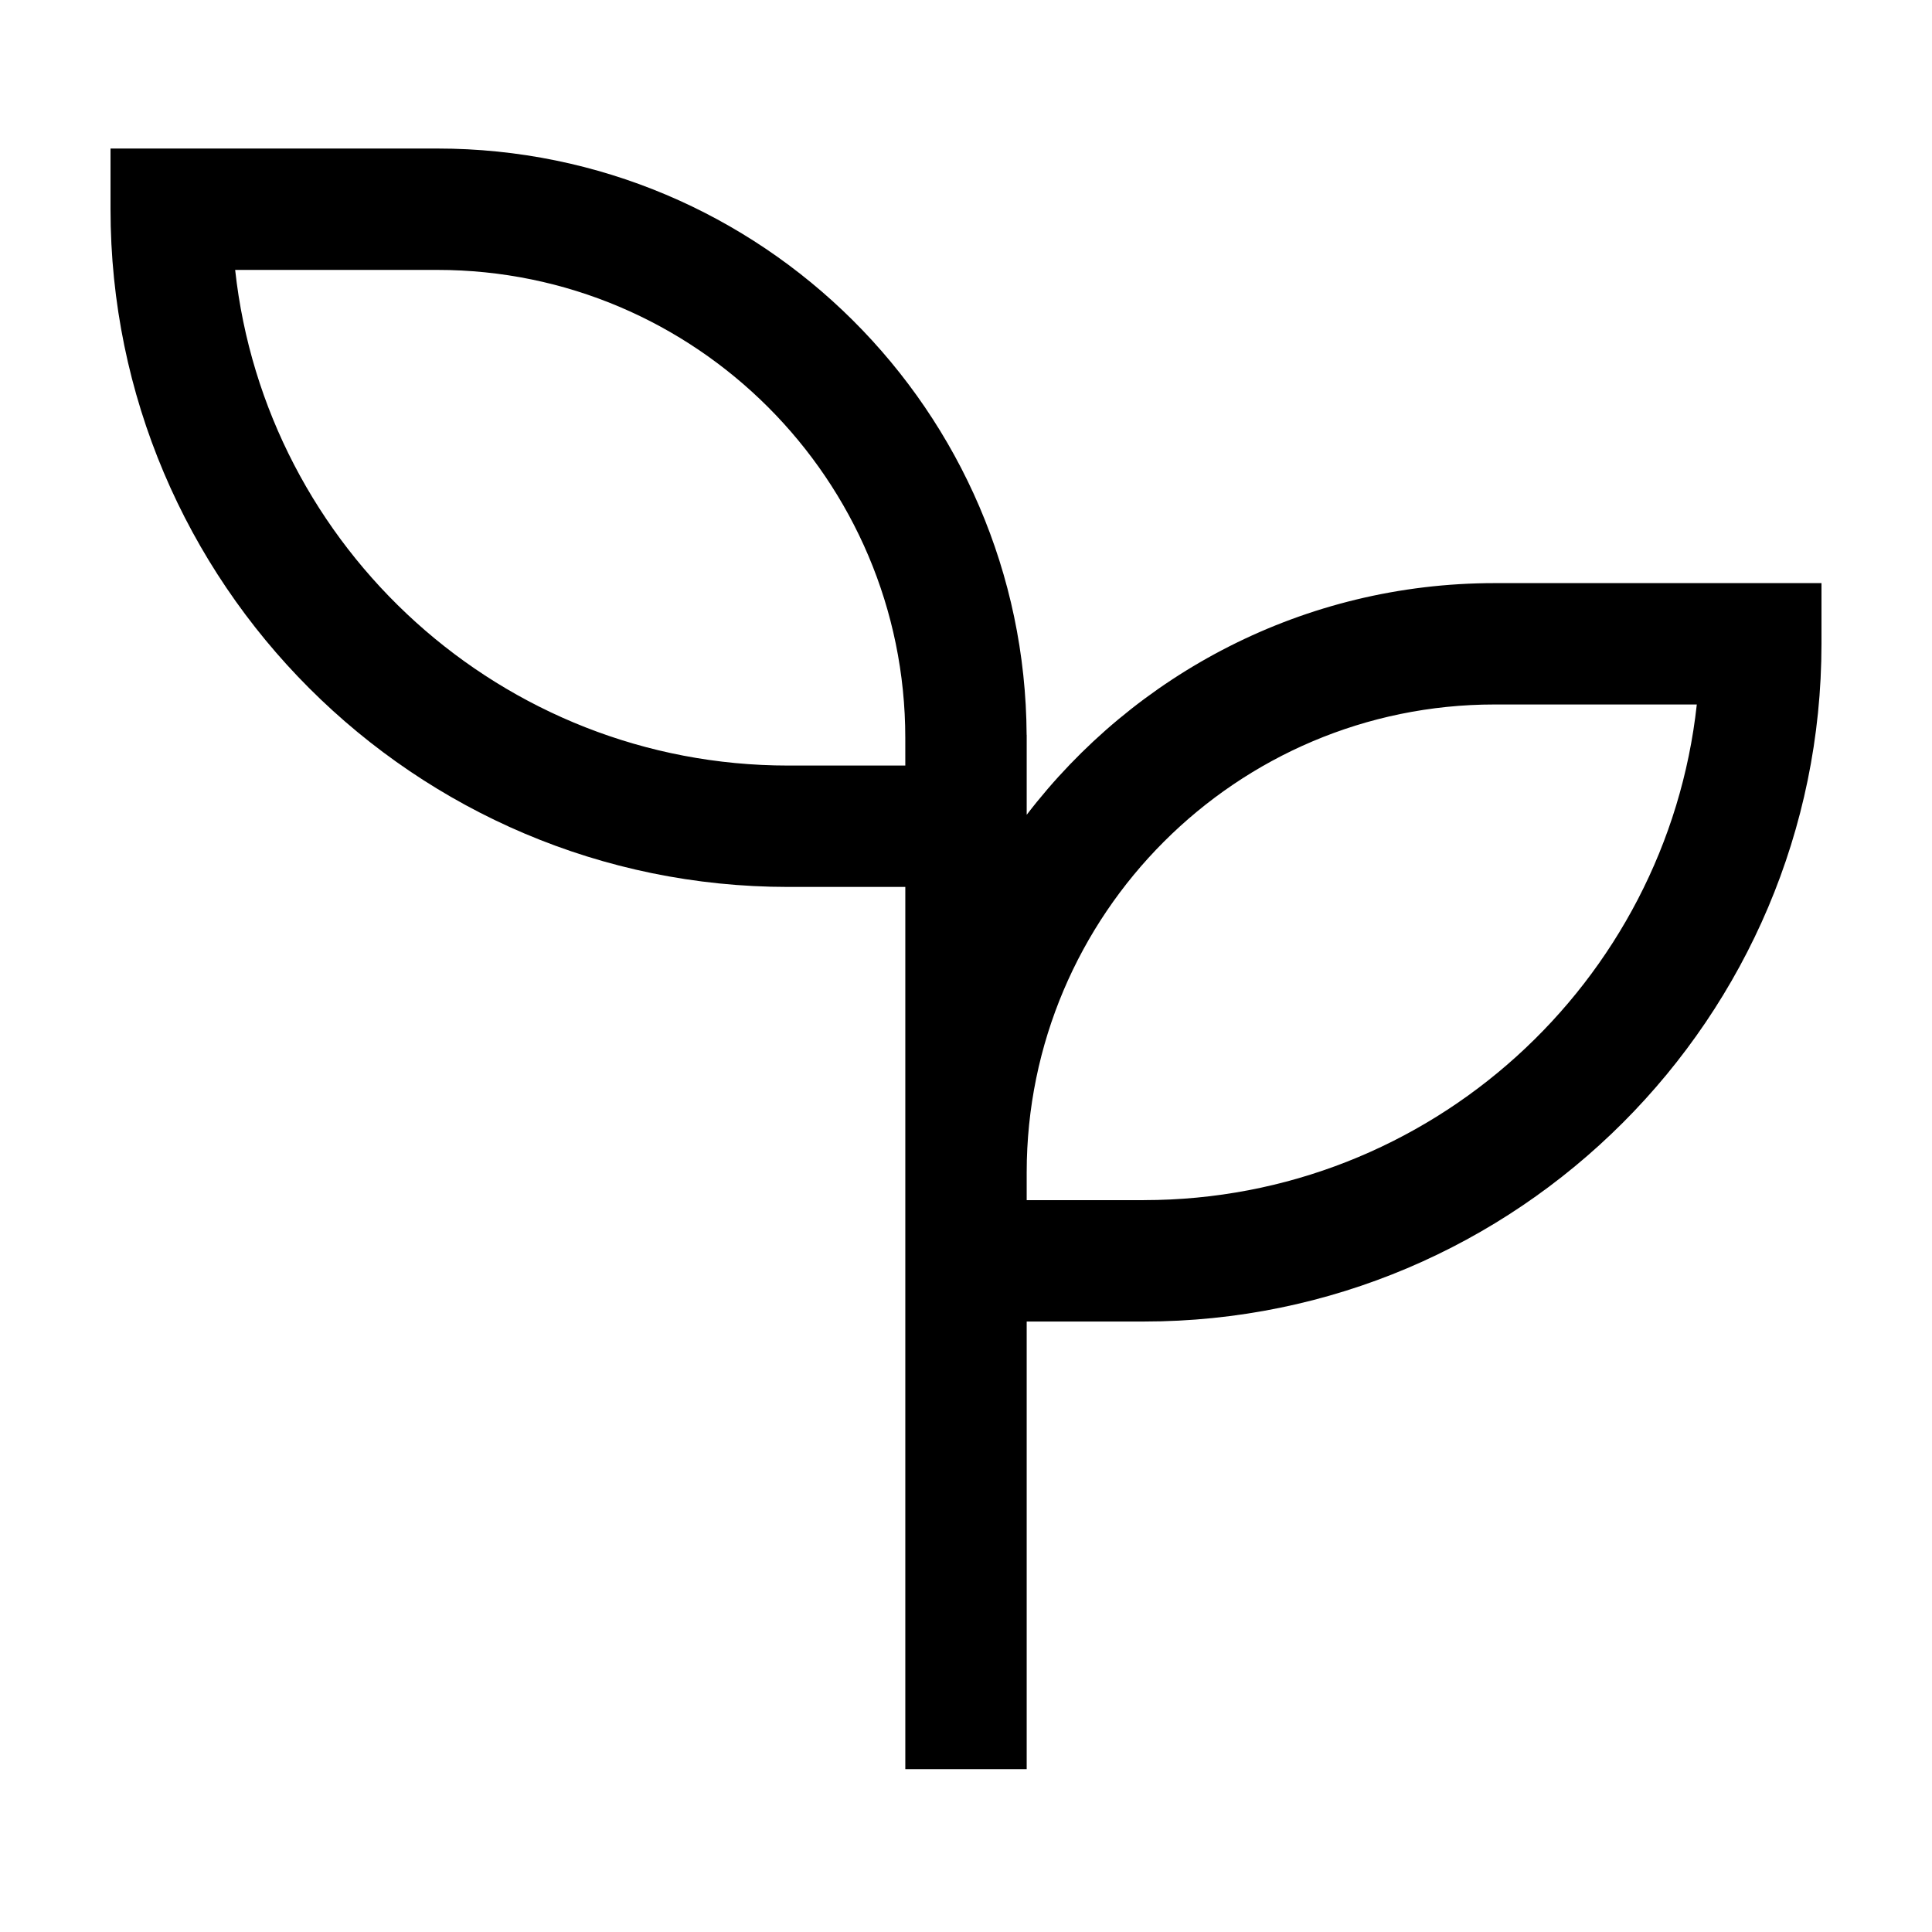
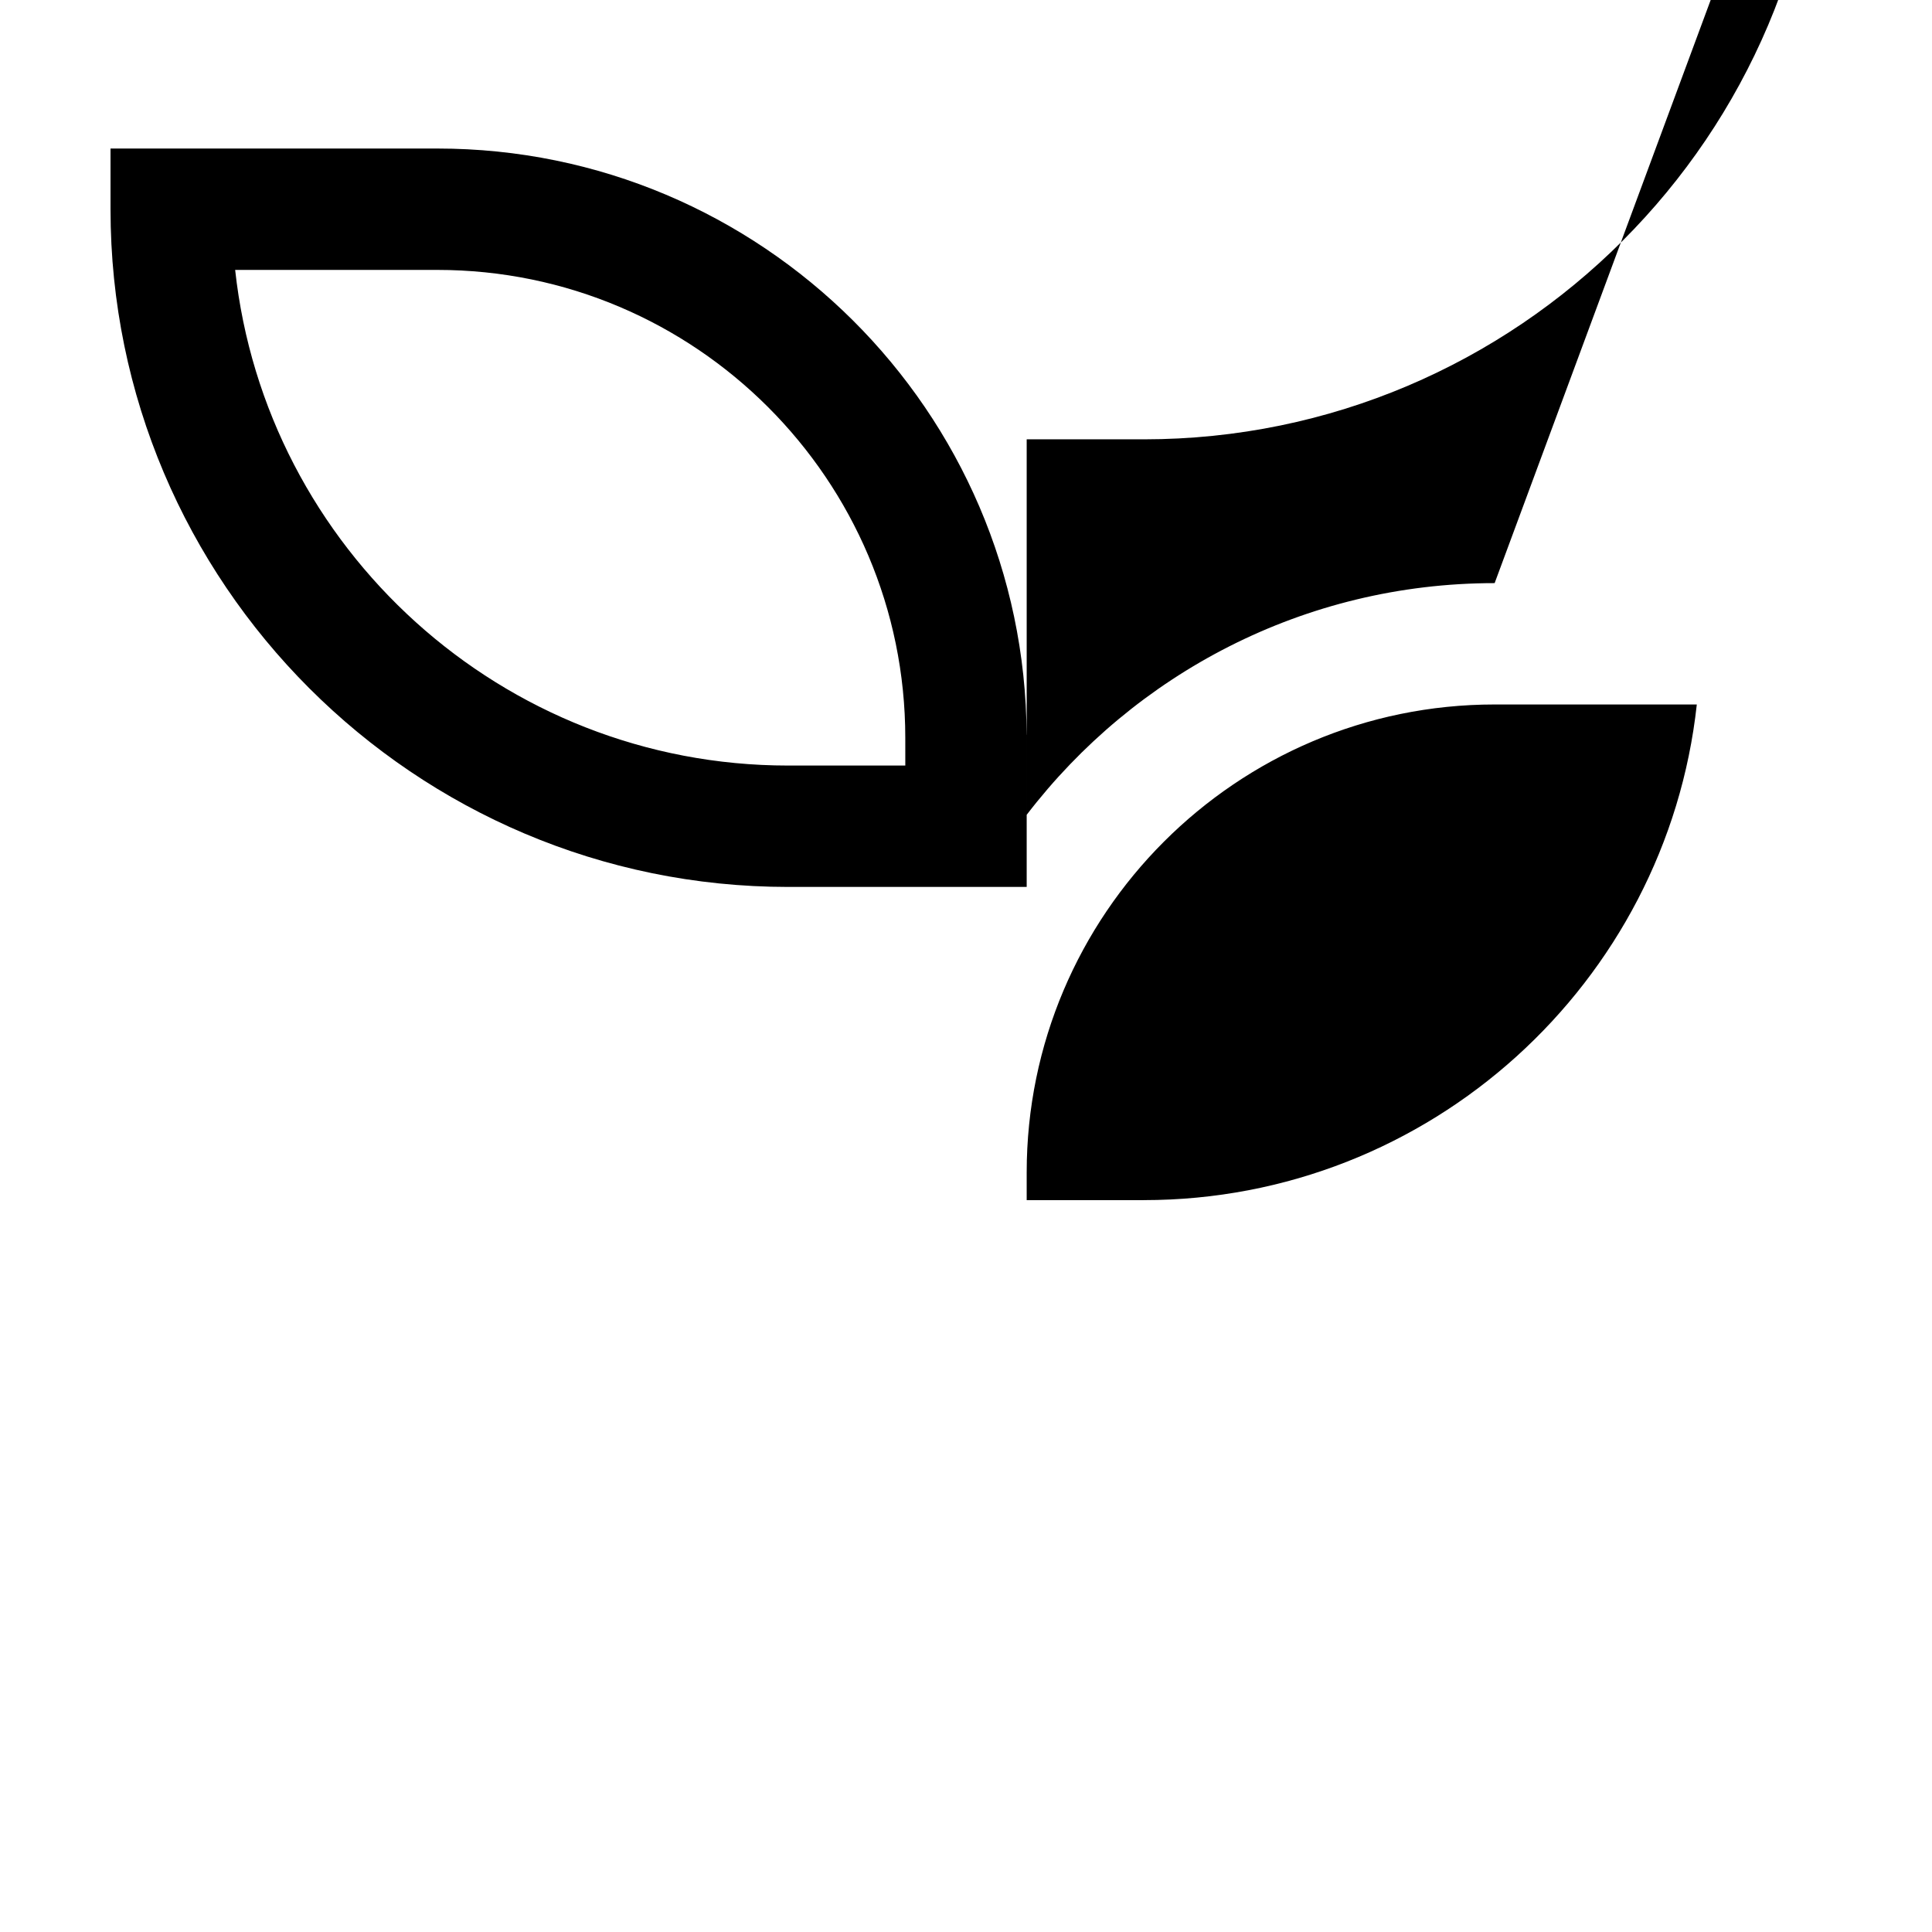
<svg xmlns="http://www.w3.org/2000/svg" fill="#000000" width="800px" height="800px" version="1.1" viewBox="144 144 512 512">
-   <path d="m447.11 462.05h-31.027v-7.336c0-68.387 55.629-124.02 124.01-124.02h53.578c-8.039 73.762-70.699 131.35-146.56 131.35zm-63.195-115.17h-31.027c-75.859 0-138.53-57.594-146.57-131.35h53.582c68.379 0 124.01 55.629 124.01 124.01zm156.18-48.348c-50.496 0-95.445 24.109-124.01 61.398v-21.188h-0.02c-0.438-85.75-70.309-155.38-156.16-155.38h-86.617v16.086c0 99.027 80.57 179.6 179.6 179.6h31.027v233.79h32.168v-118.62h31.027c99.035 0 179.6-80.566 179.6-179.6v-16.086z" fill-rule="evenodd" />
+   <path d="m447.11 462.05h-31.027v-7.336c0-68.387 55.629-124.02 124.01-124.02h53.578c-8.039 73.762-70.699 131.35-146.56 131.35zm-63.195-115.17h-31.027c-75.859 0-138.53-57.594-146.57-131.35h53.582c68.379 0 124.01 55.629 124.01 124.01zm156.18-48.348c-50.496 0-95.445 24.109-124.01 61.398v-21.188h-0.02c-0.438-85.75-70.309-155.38-156.16-155.38h-86.617v16.086c0 99.027 80.57 179.6 179.6 179.6h31.027h32.168v-118.62h31.027c99.035 0 179.6-80.566 179.6-179.6v-16.086z" fill-rule="evenodd" />
</svg>